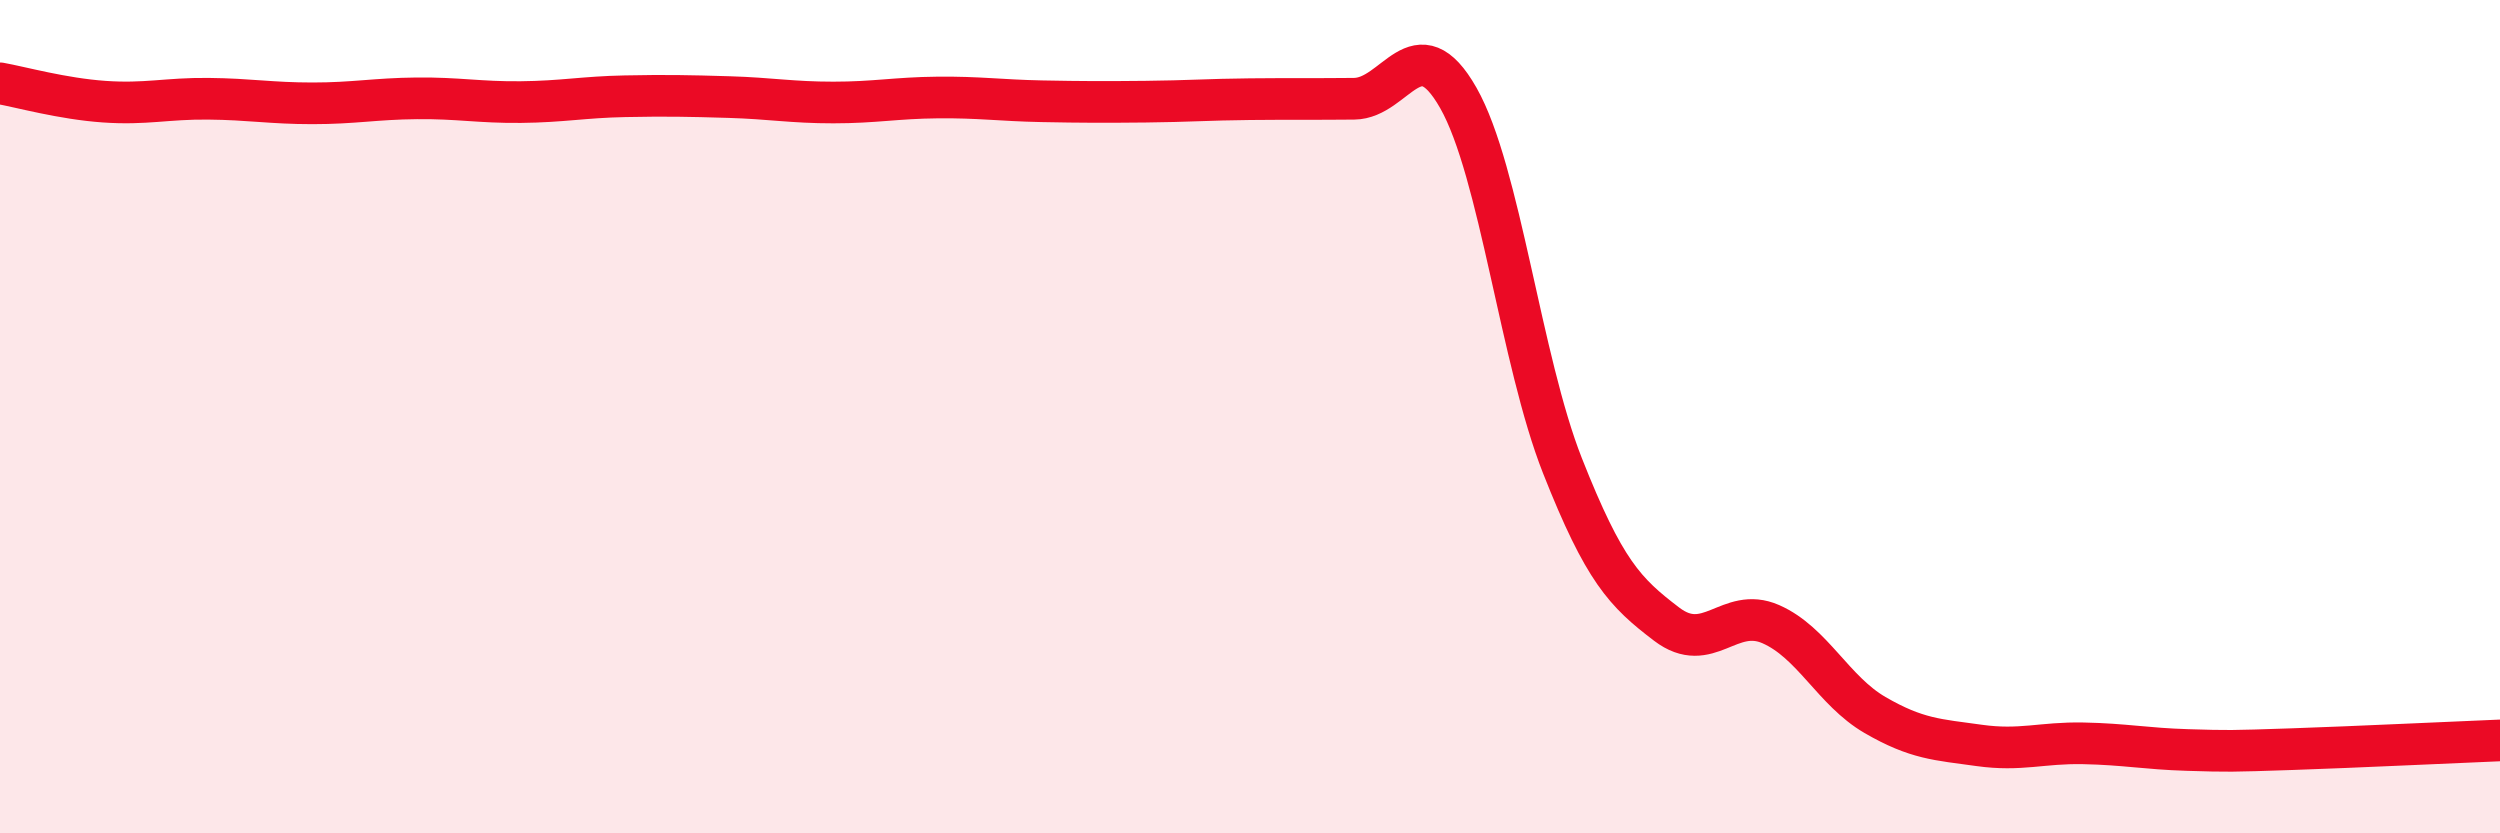
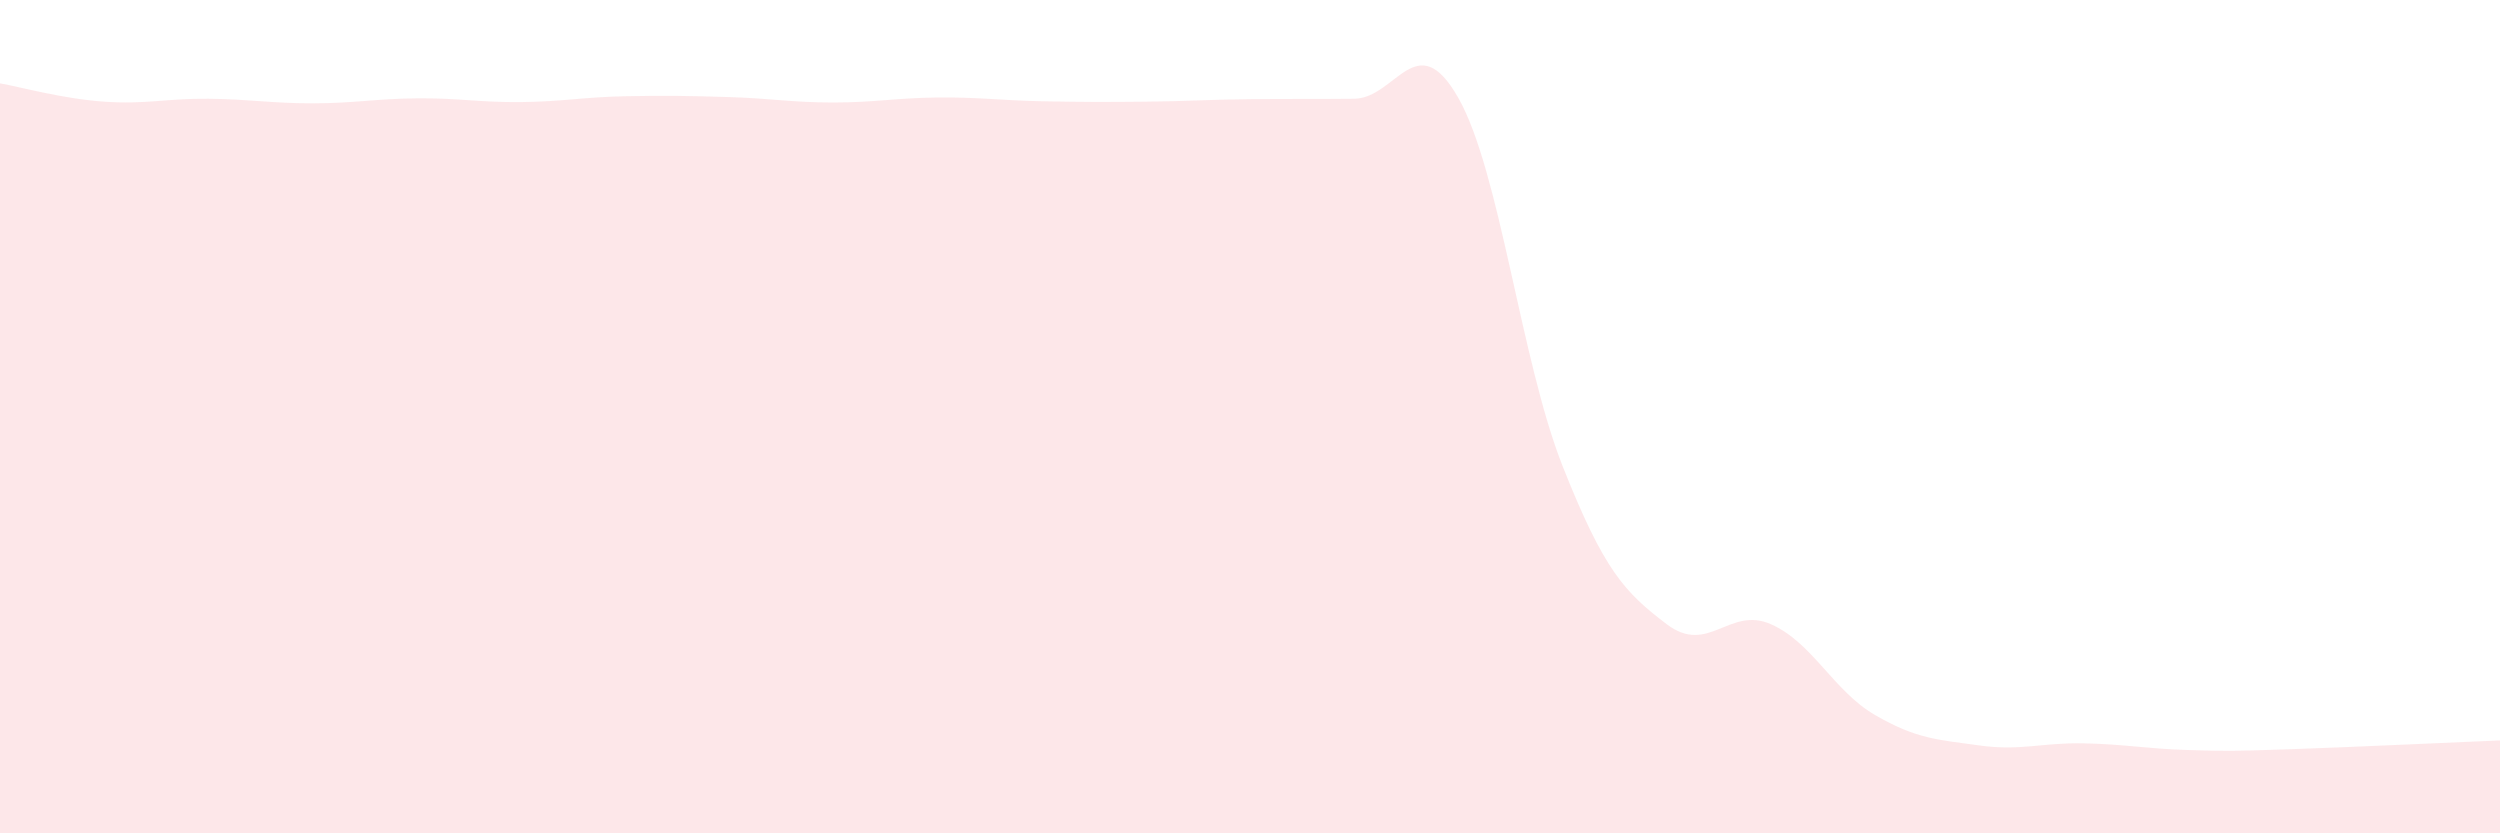
<svg xmlns="http://www.w3.org/2000/svg" width="60" height="20" viewBox="0 0 60 20">
  <path d="M 0,2 C 0.5,2.09 1.5,2.37 2.5,2.44 C 3.5,2.51 4,2.36 5,2.37 C 6,2.38 6.5,2.48 7.5,2.48 C 8.5,2.48 9,2.37 10,2.36 C 11,2.35 11.5,2.46 12.5,2.45 C 13.5,2.44 14,2.33 15,2.31 C 16,2.29 16.5,2.3 17.5,2.33 C 18.5,2.36 19,2.46 20,2.46 C 21,2.46 21.5,2.35 22.5,2.34 C 23.5,2.33 24,2.41 25,2.43 C 26,2.45 26.5,2.45 27.5,2.44 C 28.5,2.43 29,2.39 30,2.38 C 31,2.37 31.5,2.38 32.5,2.37 C 33.5,2.36 34,0.59 35,2.35 C 36,4.11 36.5,8.65 37.5,11.18 C 38.5,13.71 39,14.22 40,14.98 C 41,15.74 41.5,14.54 42.5,14.98 C 43.5,15.42 44,16.58 45,17.16 C 46,17.74 46.5,17.75 47.5,17.89 C 48.5,18.03 49,17.82 50,17.84 C 51,17.86 51.5,17.97 52.5,18 C 53.5,18.03 53.5,18.03 55,17.98 C 56.5,17.93 59,17.81 60,17.77L60 20L0 20Z" fill="#EB0A25" opacity="0.1" stroke-linecap="round" stroke-linejoin="round" />
-   <path d="M 0,2 C 0.5,2.09 1.5,2.37 2.5,2.44 C 3.5,2.51 4,2.36 5,2.37 C 6,2.38 6.5,2.48 7.5,2.48 C 8.5,2.48 9,2.37 10,2.36 C 11,2.35 11.5,2.46 12.5,2.45 C 13.5,2.44 14,2.33 15,2.31 C 16,2.29 16.5,2.3 17.5,2.33 C 18.5,2.36 19,2.46 20,2.46 C 21,2.46 21.5,2.35 22.5,2.34 C 23.5,2.33 24,2.41 25,2.43 C 26,2.45 26.5,2.45 27.5,2.44 C 28.5,2.43 29,2.39 30,2.38 C 31,2.37 31.5,2.38 32.5,2.37 C 33.5,2.36 34,0.59 35,2.35 C 36,4.11 36.5,8.65 37.5,11.18 C 38.5,13.71 39,14.22 40,14.98 C 41,15.74 41.5,14.54 42.5,14.98 C 43.5,15.42 44,16.58 45,17.16 C 46,17.74 46.5,17.75 47.5,17.89 C 48.5,18.03 49,17.82 50,17.84 C 51,17.86 51.5,17.97 52.5,18 C 53.5,18.03 53.5,18.03 55,17.98 C 56.5,17.93 59,17.81 60,17.77" stroke="#EB0A25" stroke-width="1" fill="none" stroke-linecap="round" stroke-linejoin="round" />
</svg>